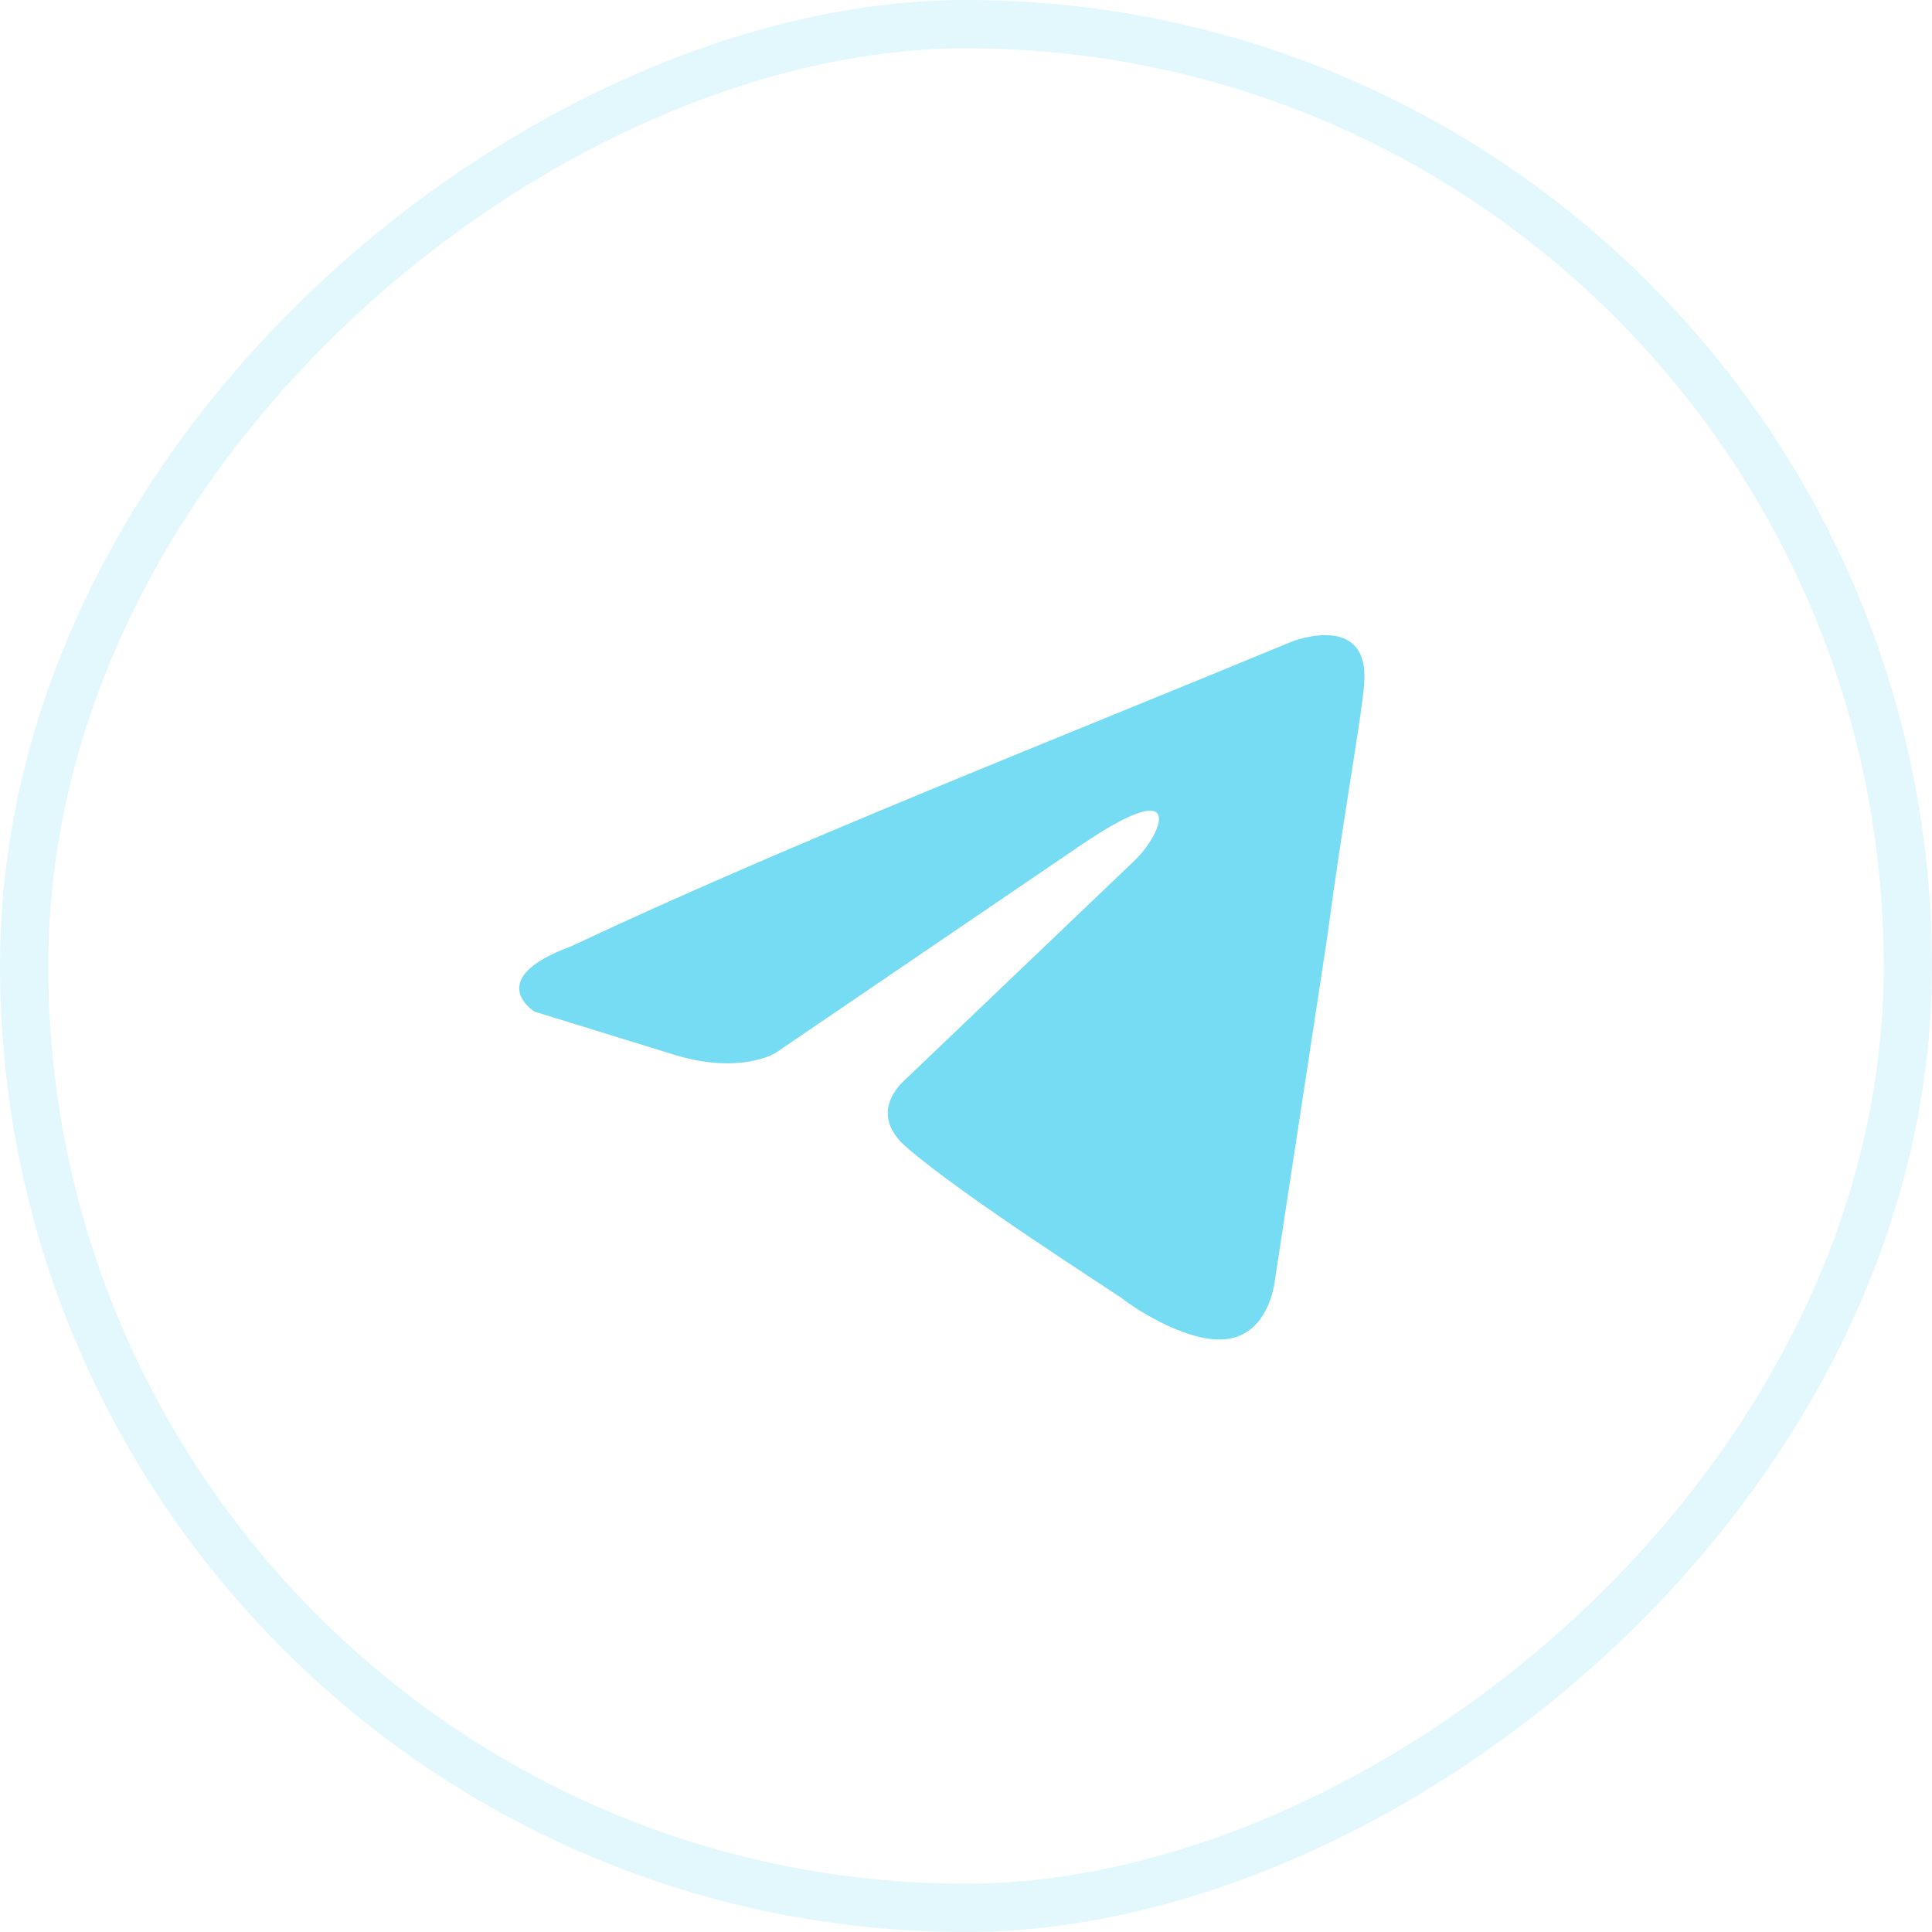
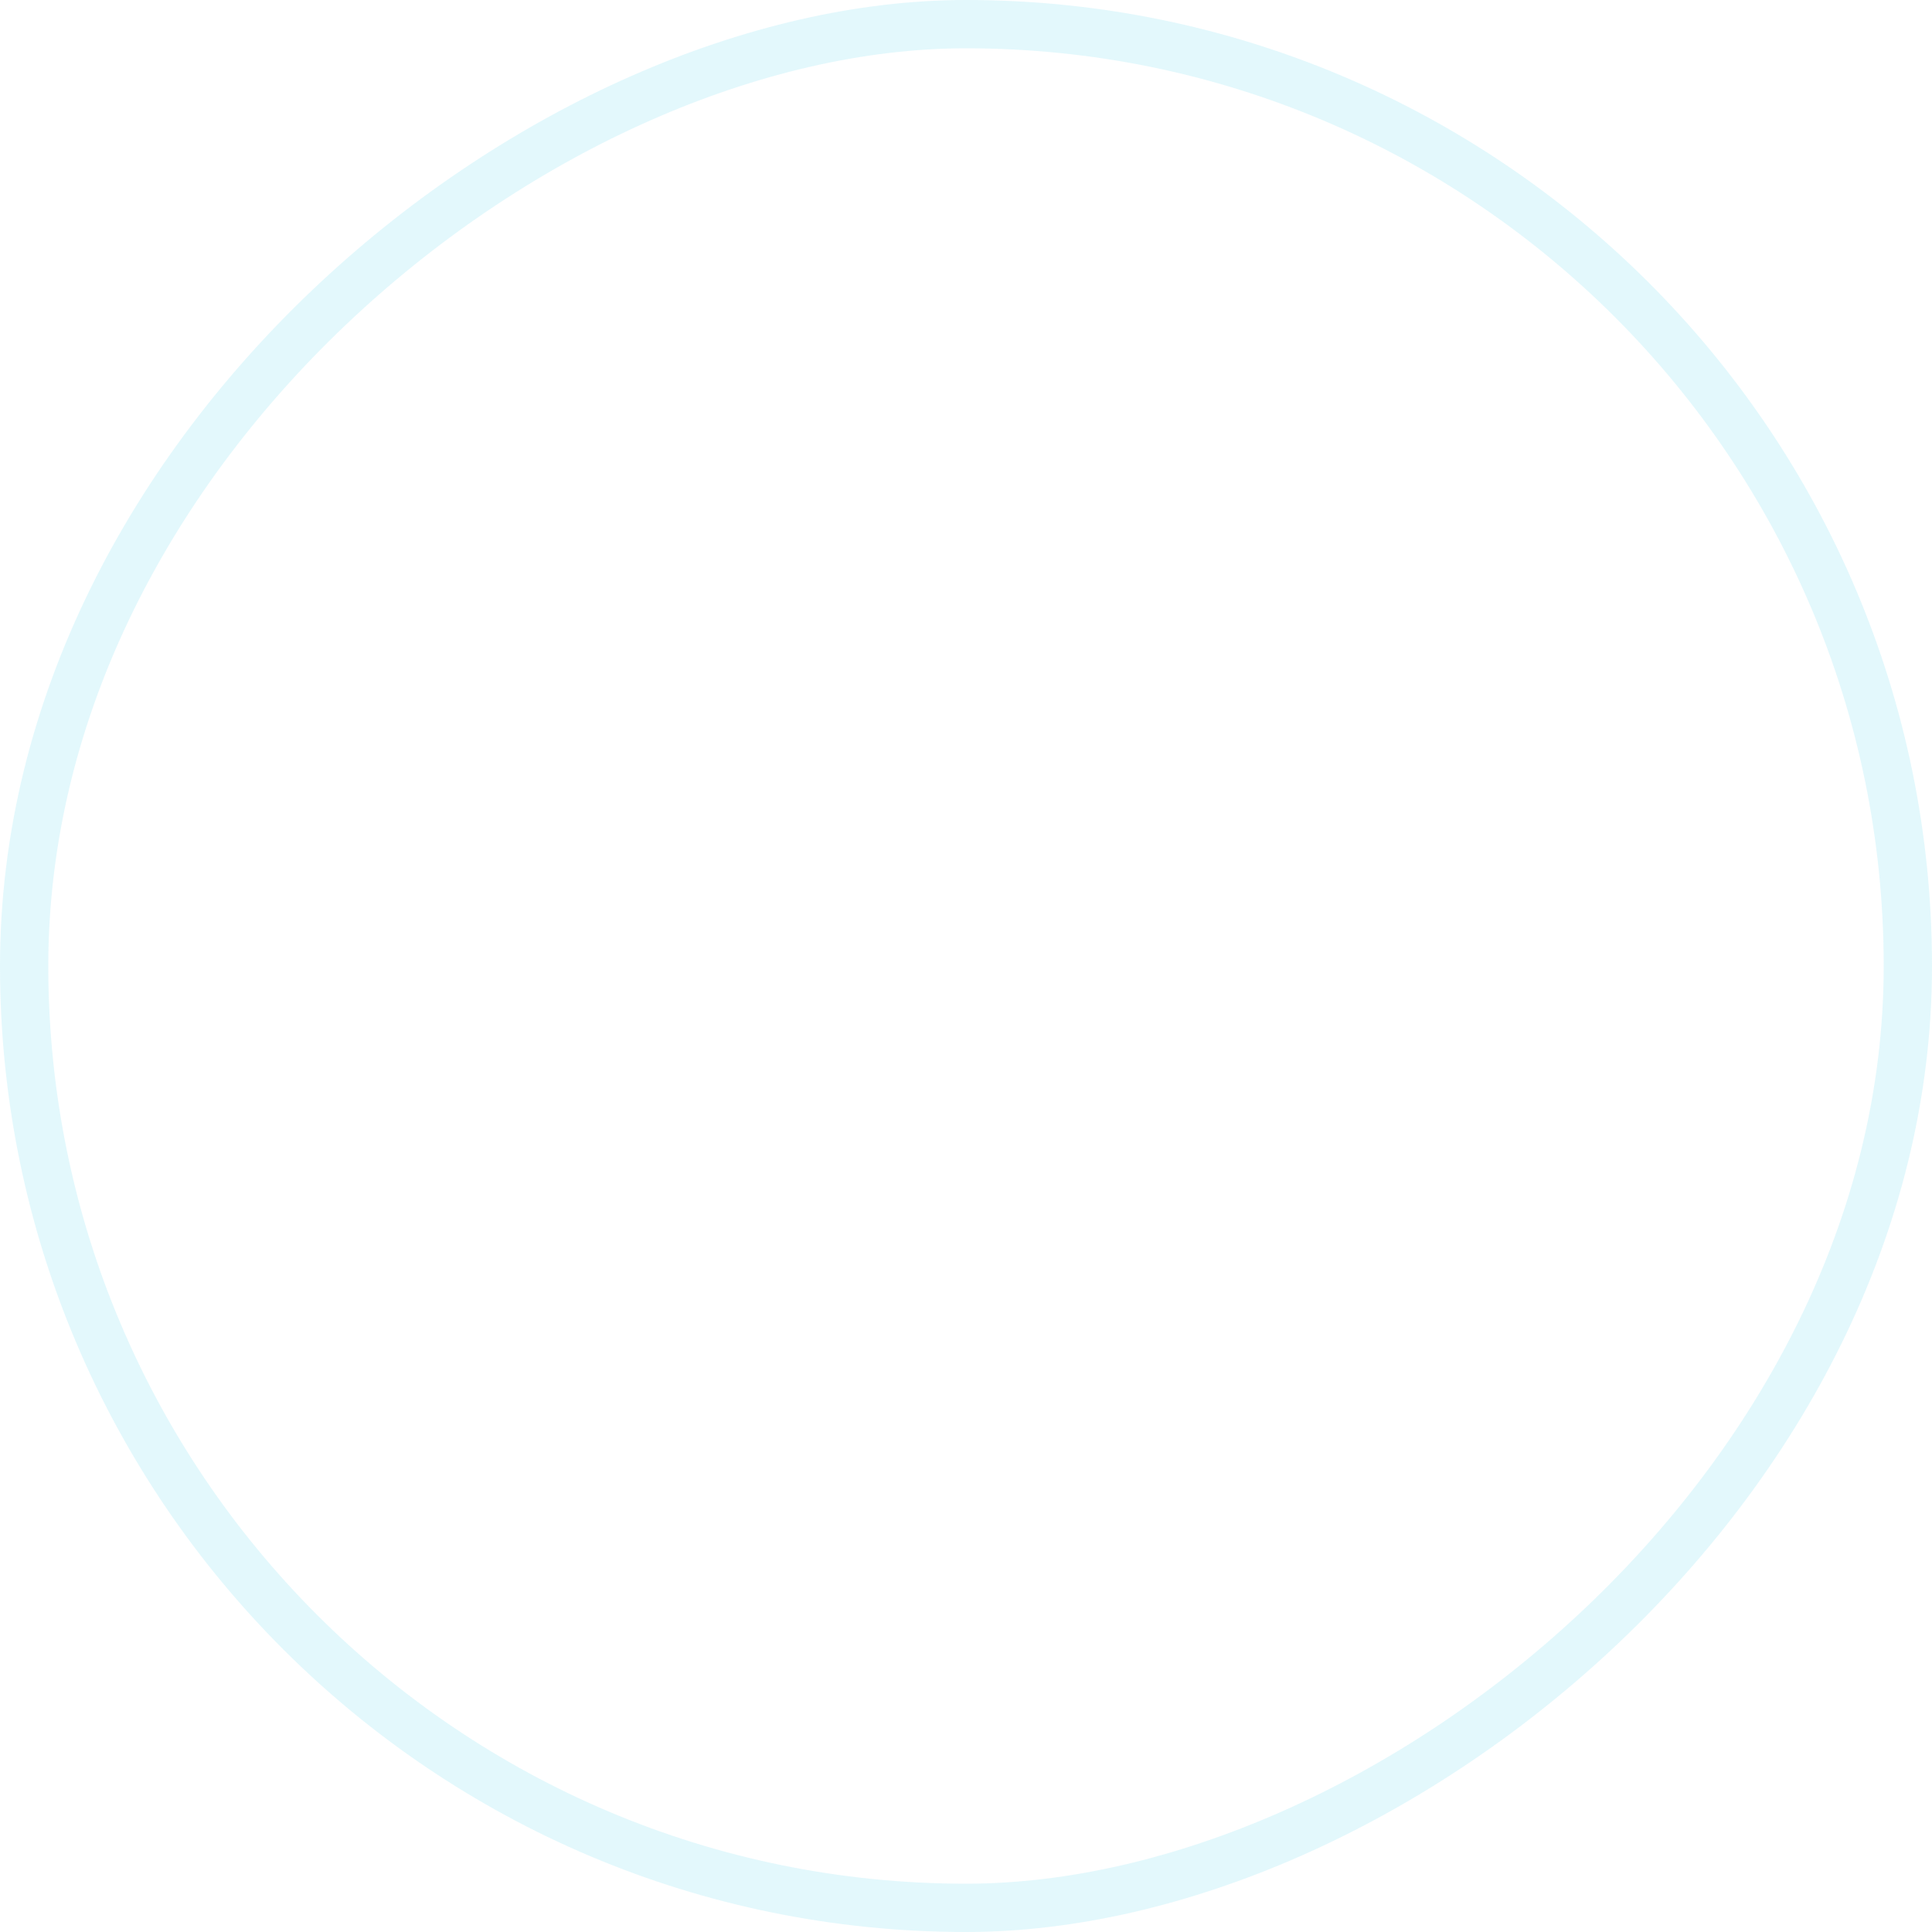
<svg xmlns="http://www.w3.org/2000/svg" width="40" height="40" viewBox="0 0 40 40" fill="none">
  <rect opacity="0.2" x="0.5" y="39.5" width="39" height="39" rx="19.5" transform="rotate(-90 0.5 39.5)" stroke="#76DCF3" />
-   <path d="M26.758 13.279C26.758 13.279 28.377 12.647 28.242 14.18C28.197 14.812 27.792 17.021 27.478 19.411L26.398 26.49C26.398 26.49 26.308 27.527 25.499 27.707C24.689 27.888 23.475 27.076 23.25 26.896C23.071 26.76 19.878 24.731 18.754 23.739C18.439 23.469 18.079 22.928 18.799 22.297L23.52 17.788C24.06 17.247 24.599 15.984 22.351 17.517L16.055 21.801C16.055 21.801 15.336 22.251 13.987 21.846L11.064 20.944C11.064 20.944 9.985 20.267 11.828 19.591C16.325 17.472 21.857 15.308 26.758 13.279Z" fill="#76DCF3" />
</svg>